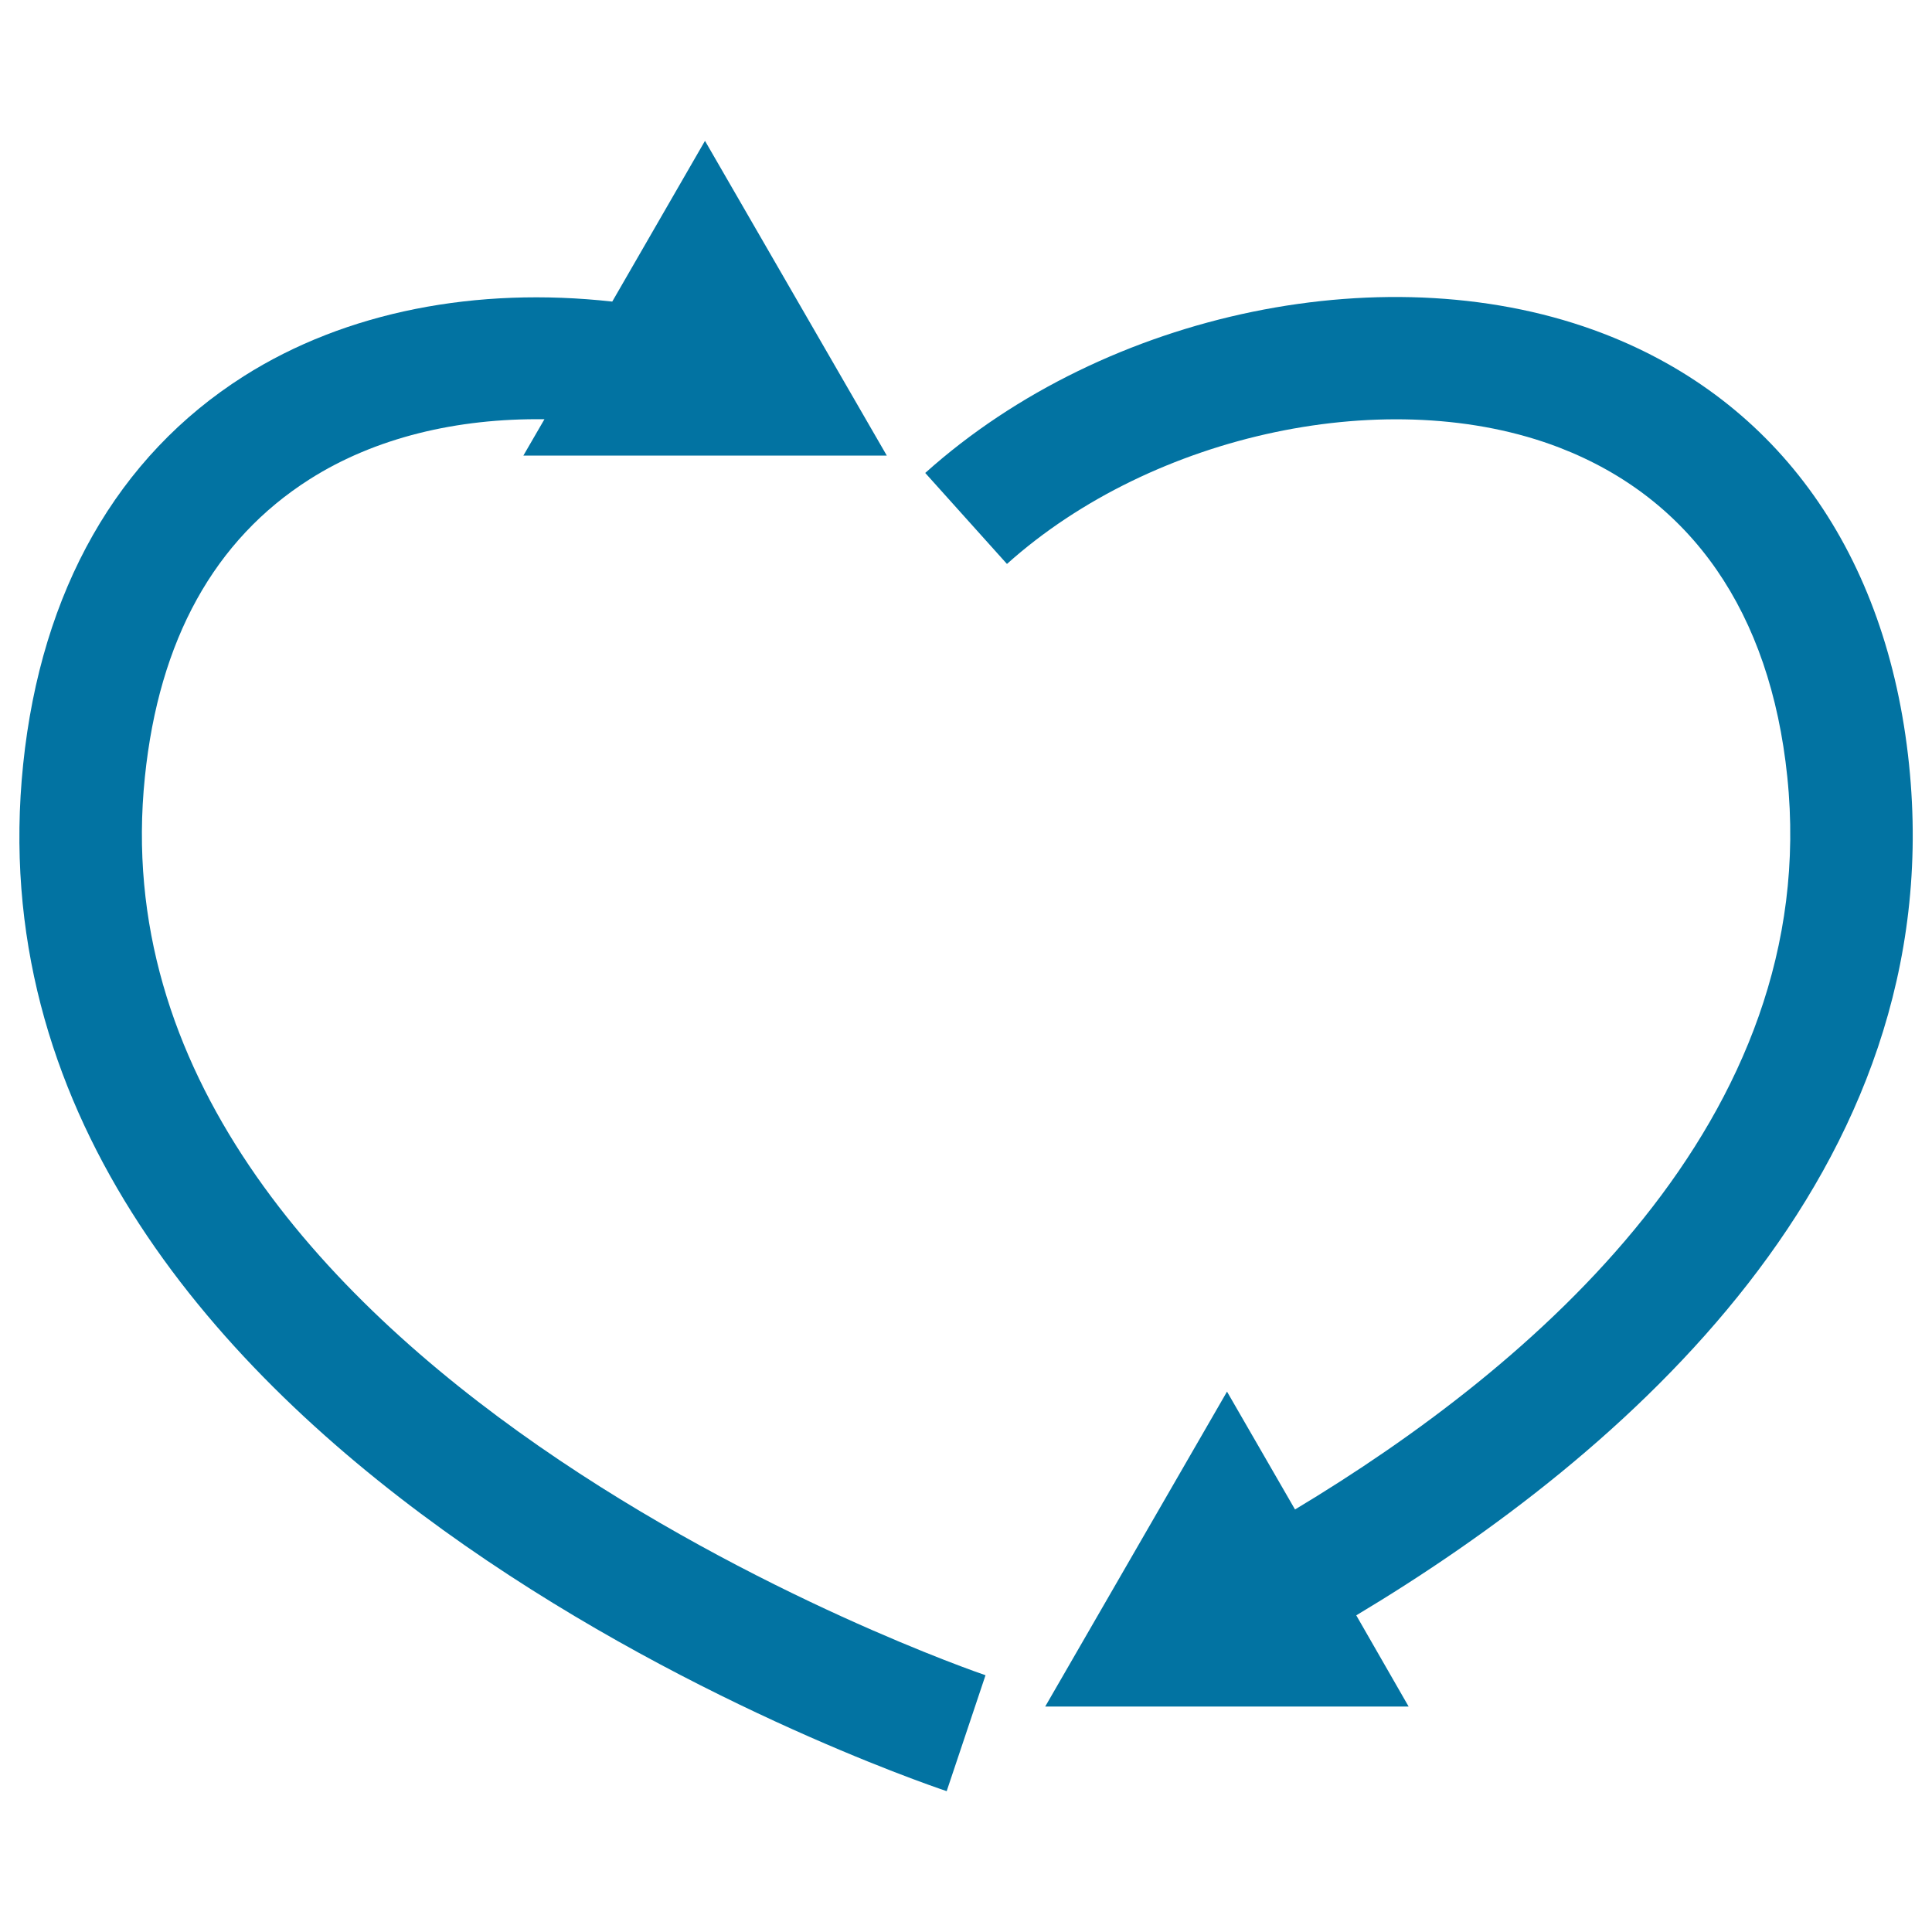
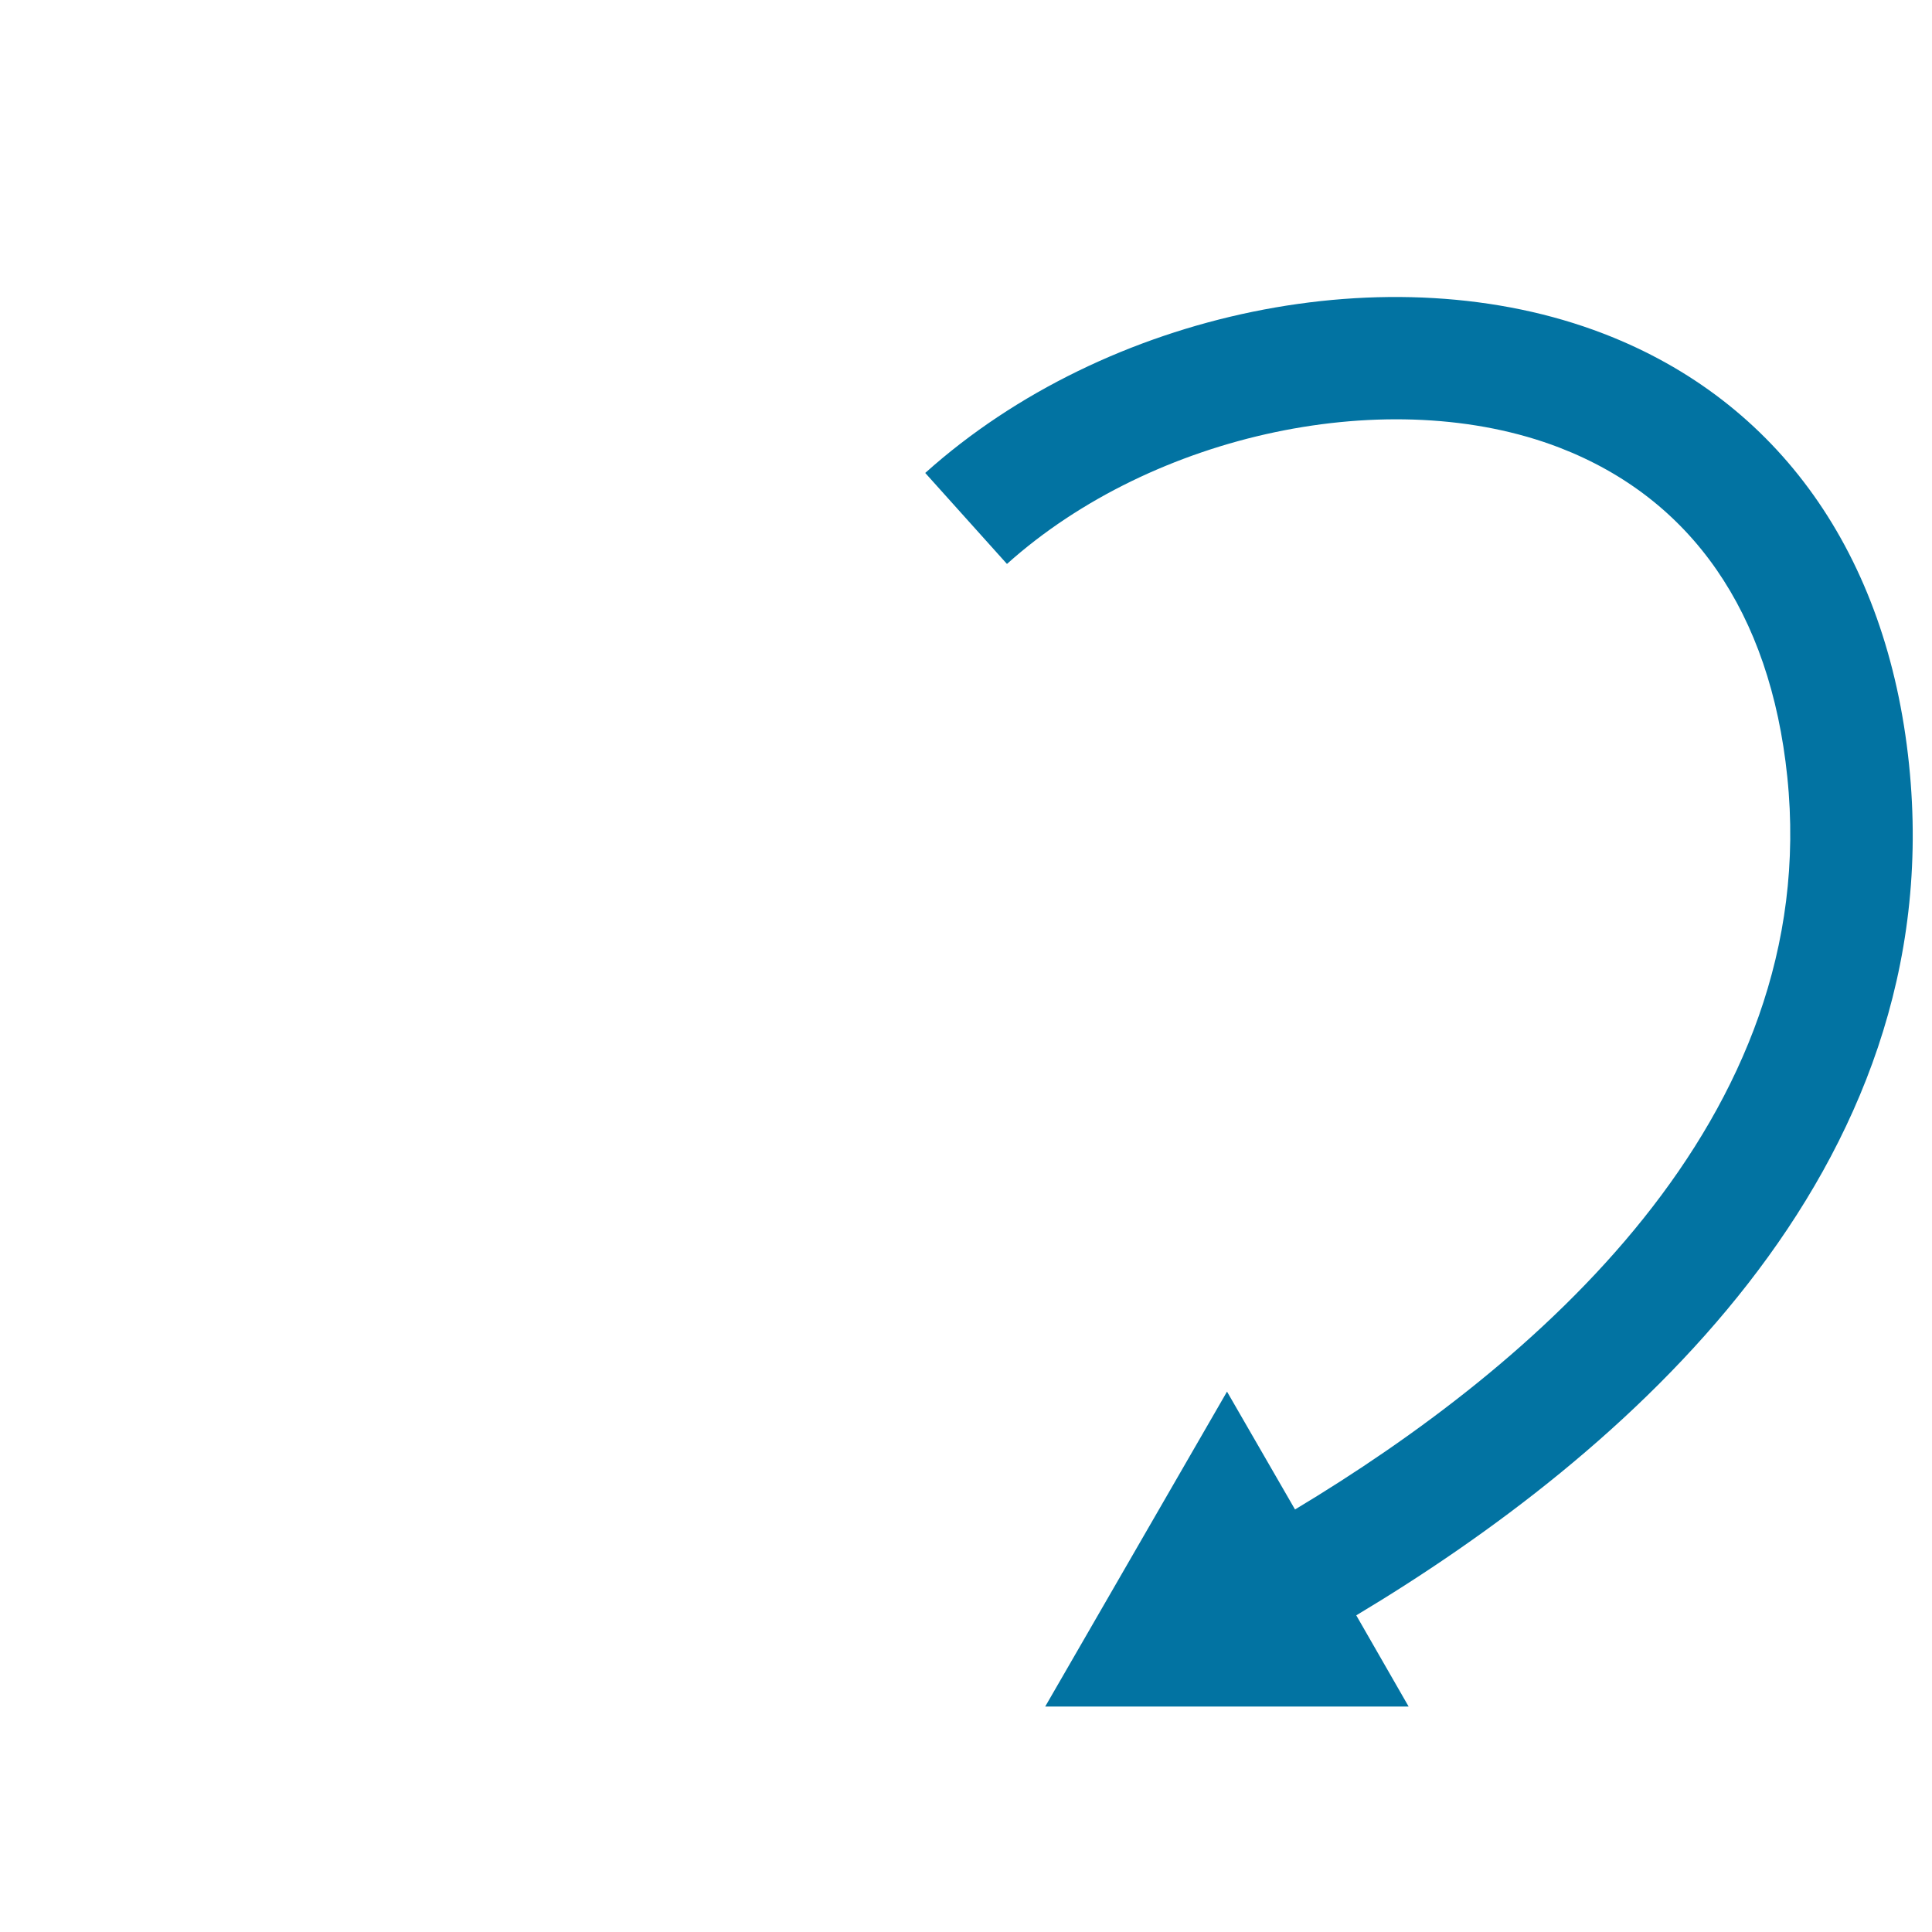
<svg xmlns="http://www.w3.org/2000/svg" viewBox="0 0 1000 1000" style="fill:#0273a2">
  <title>Heart Flow SVG icon</title>
  <g>
    <g>
      <path d="M988.1,395.5C976.8,286.8,920.6,207.6,830,172.7c-109.7-42.3-257.4-12-351.1,72.1l42.3,47.1c75.8-68,198.8-93.8,286-60.2c68.3,26.4,109.1,85.2,117.9,170.4c18.4,177.6-131.9,305.4-254.8,379.2l-35.2-61L541,883.3h188.1L702,836.1C839.5,753.7,1010.1,607.2,988.1,395.5z" />
-       <path d="M75,402.1c7.3-71,36-122.7,85.2-154c33.8-21.5,76.2-31.7,121.6-31.1l-10.9,18.8H459L364.9,72.9l-48,83.2c-70.2-7.8-137.9,5.1-190.7,38.6C60.8,236.2,21.3,305.7,12,395.5C-24.9,750.8,469,920,490,927.1l20.1-60C505.4,865.5,43.3,707.4,75,402.1z" />
    </g>
  </g>
</svg>